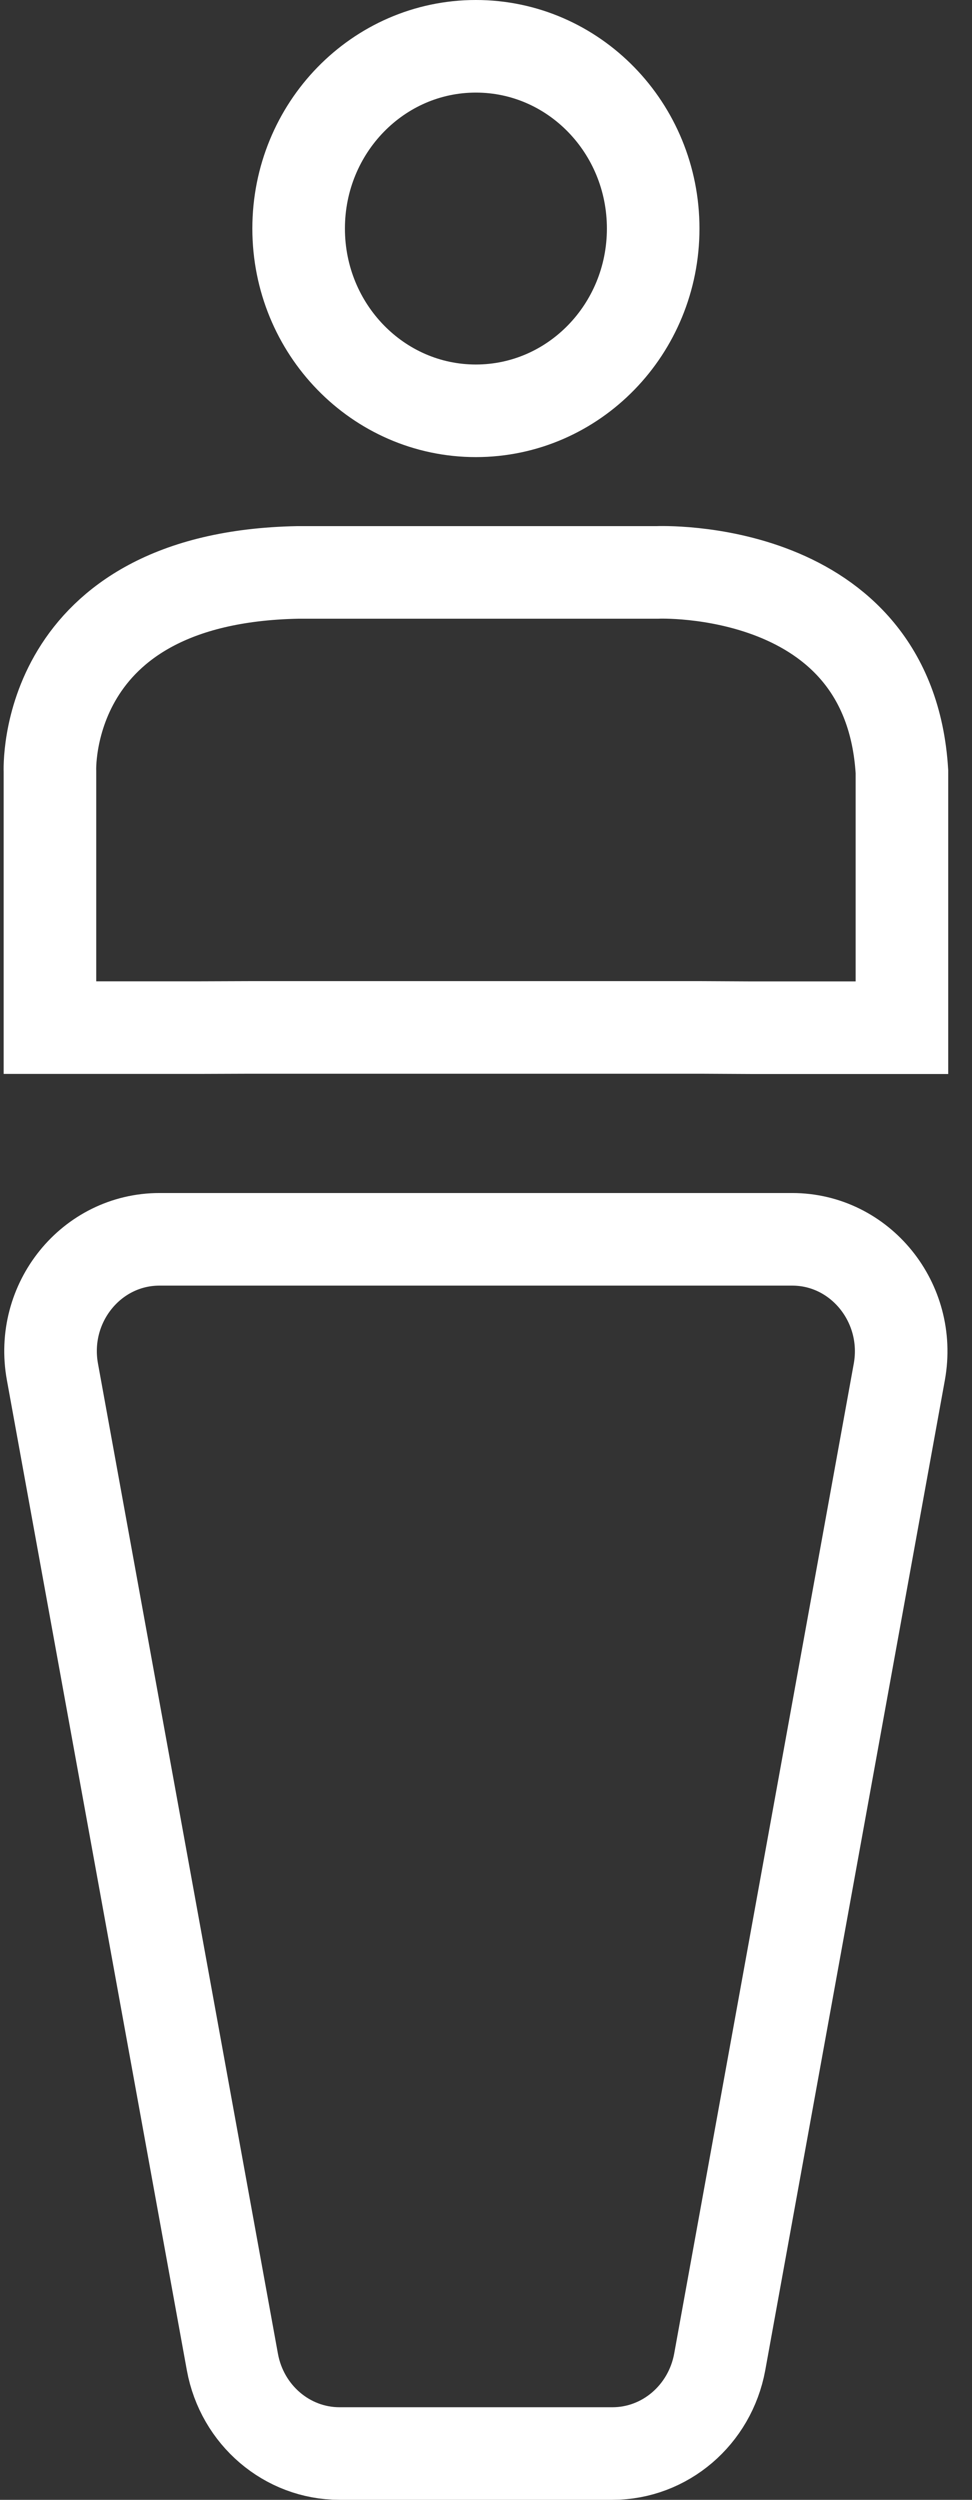
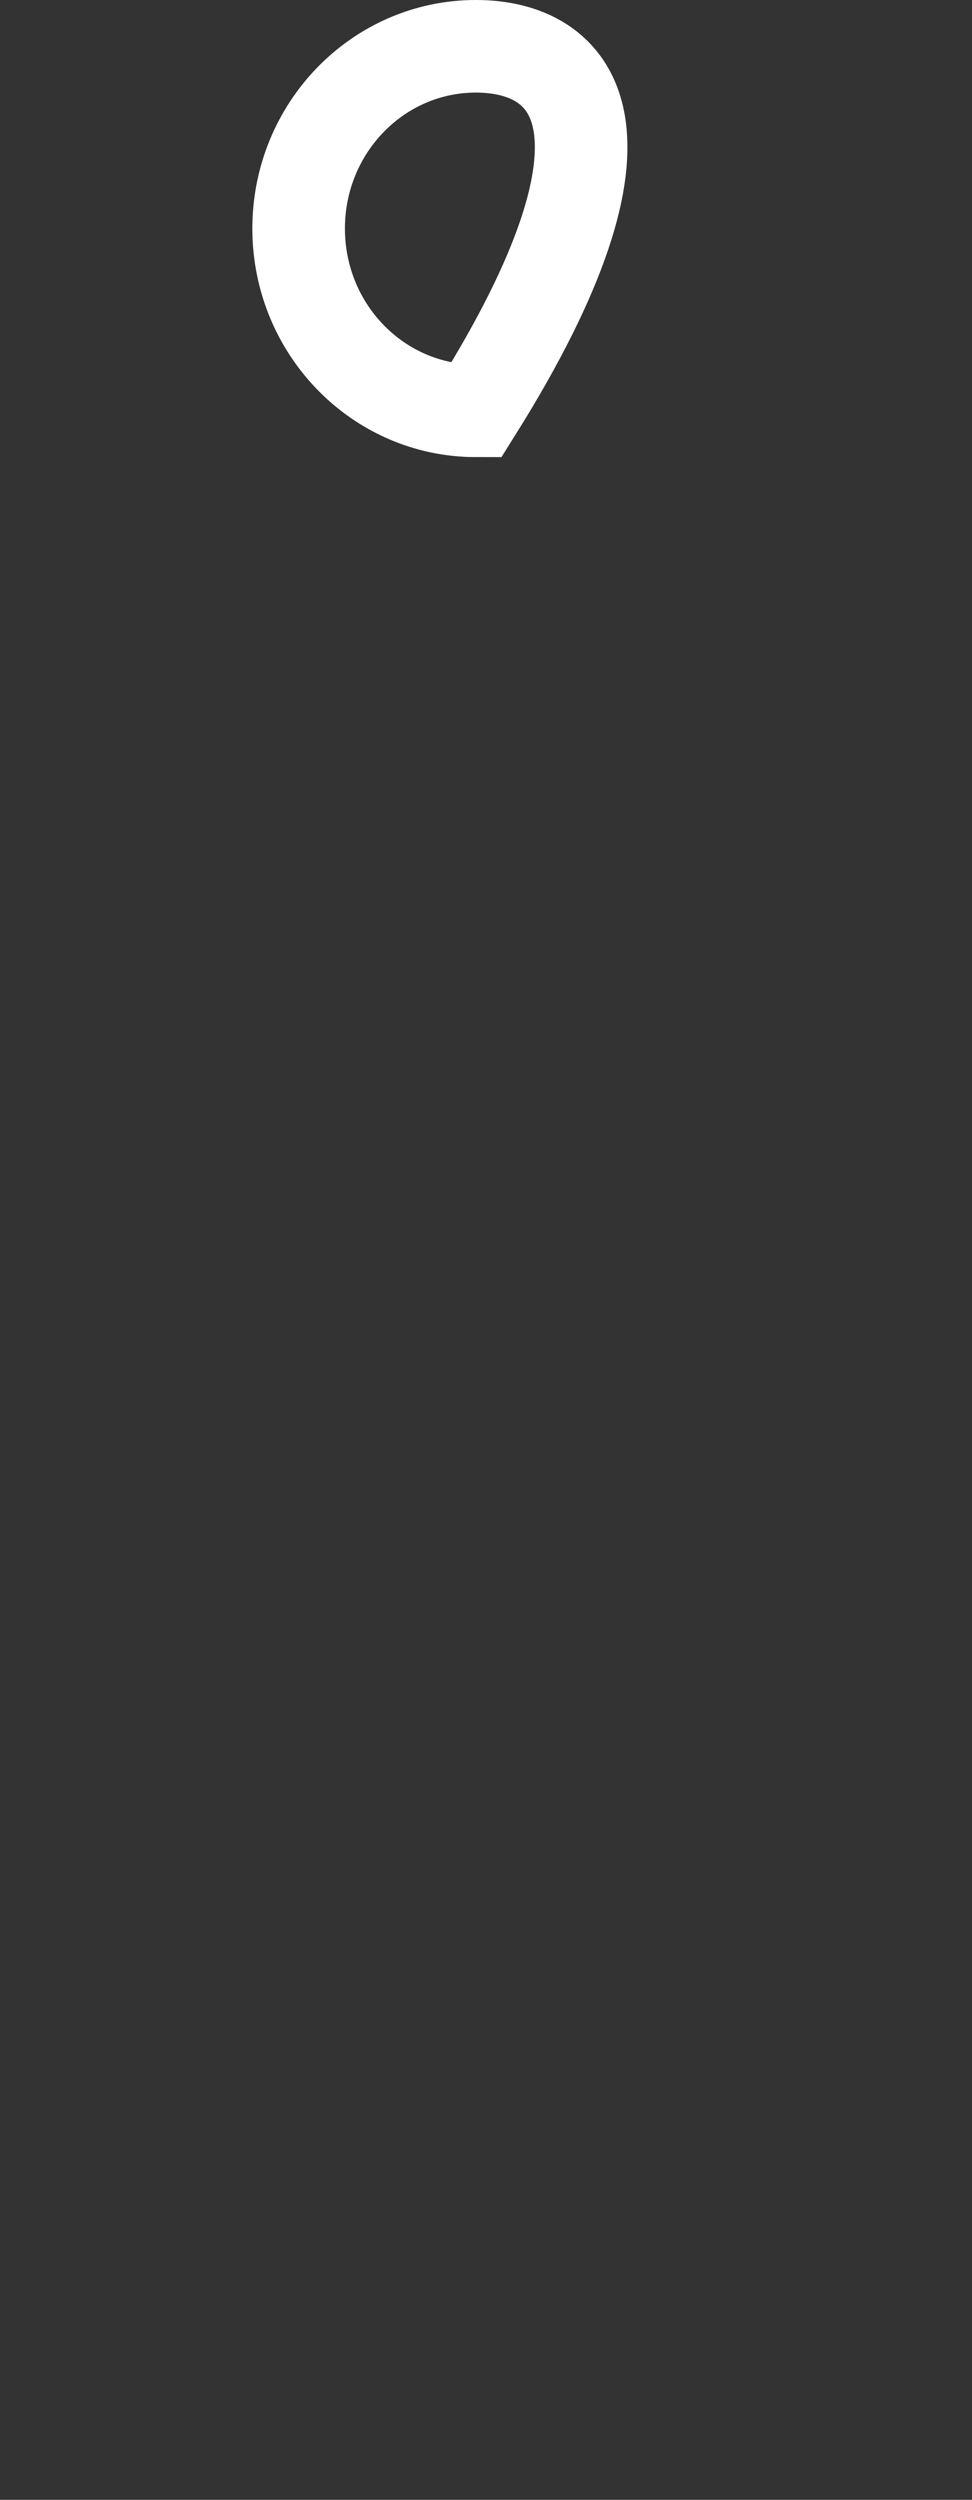
<svg xmlns="http://www.w3.org/2000/svg" width="21px" height="54px" viewBox="0 0 21 54" version="1.1">
  <rect x="0" y="0" width="21" height="54" fill="#333333" stroke="none" />
  <title>icon-white-konference</title>
  <g id="Page-1" stroke="none" stroke-width="1" fill="none" fill-rule="evenodd">
    <g id="hp" transform="translate(-314, -3046)" stroke="#FFFFFF" stroke-width="2">
      <g id="Group-21" transform="translate(0, 2700)">
        <g id="Group-20" transform="translate(309, 347)">
          <g id="icon-white-konference" transform="translate(6, 0)">
            <g id="Group-4" transform="translate(0.078, 0)">
-               <path d="M9.203,7.874 C11.318,7.874 13.034,6.112 13.034,3.937 C13.034,1.762 11.318,-2.77111667e-14 9.203,-2.77111667e-14 C7.09,-2.77111667e-14 5.374,1.762 5.374,3.937 C5.374,6.112 7.09,7.874 9.203,7.874 Z" id="Path" />
-               <path d="M6.258,52 L12.153,52 C13.289,52 14.26,51.167 14.471,50.024 L18.352,28.633 C18.62,27.146 17.508,25.771 16.036,25.771 L2.369,25.771 C0.895,25.771 -0.217,27.146 0.055,28.635 L3.943,50.024 C4.152,51.169 5.125,52 6.258,52 Z" id="Path" />
-               <path d="M0.001,21.198 L3.271,21.198 L4.286,21.194 L14.083,21.194 L15.138,21.2 L18.408,21.2 L18.408,15.668 C18.132,11.145 13.122,11.365 13.122,11.365 L5.36,11.365 C-0.198,11.471 0.001,15.668 0.001,15.668 L0.001,21.198 Z" id="Path" />
+               <path d="M9.203,7.874 C13.034,1.762 11.318,-2.77111667e-14 9.203,-2.77111667e-14 C7.09,-2.77111667e-14 5.374,1.762 5.374,3.937 C5.374,6.112 7.09,7.874 9.203,7.874 Z" id="Path" />
            </g>
          </g>
        </g>
      </g>
    </g>
  </g>
</svg>